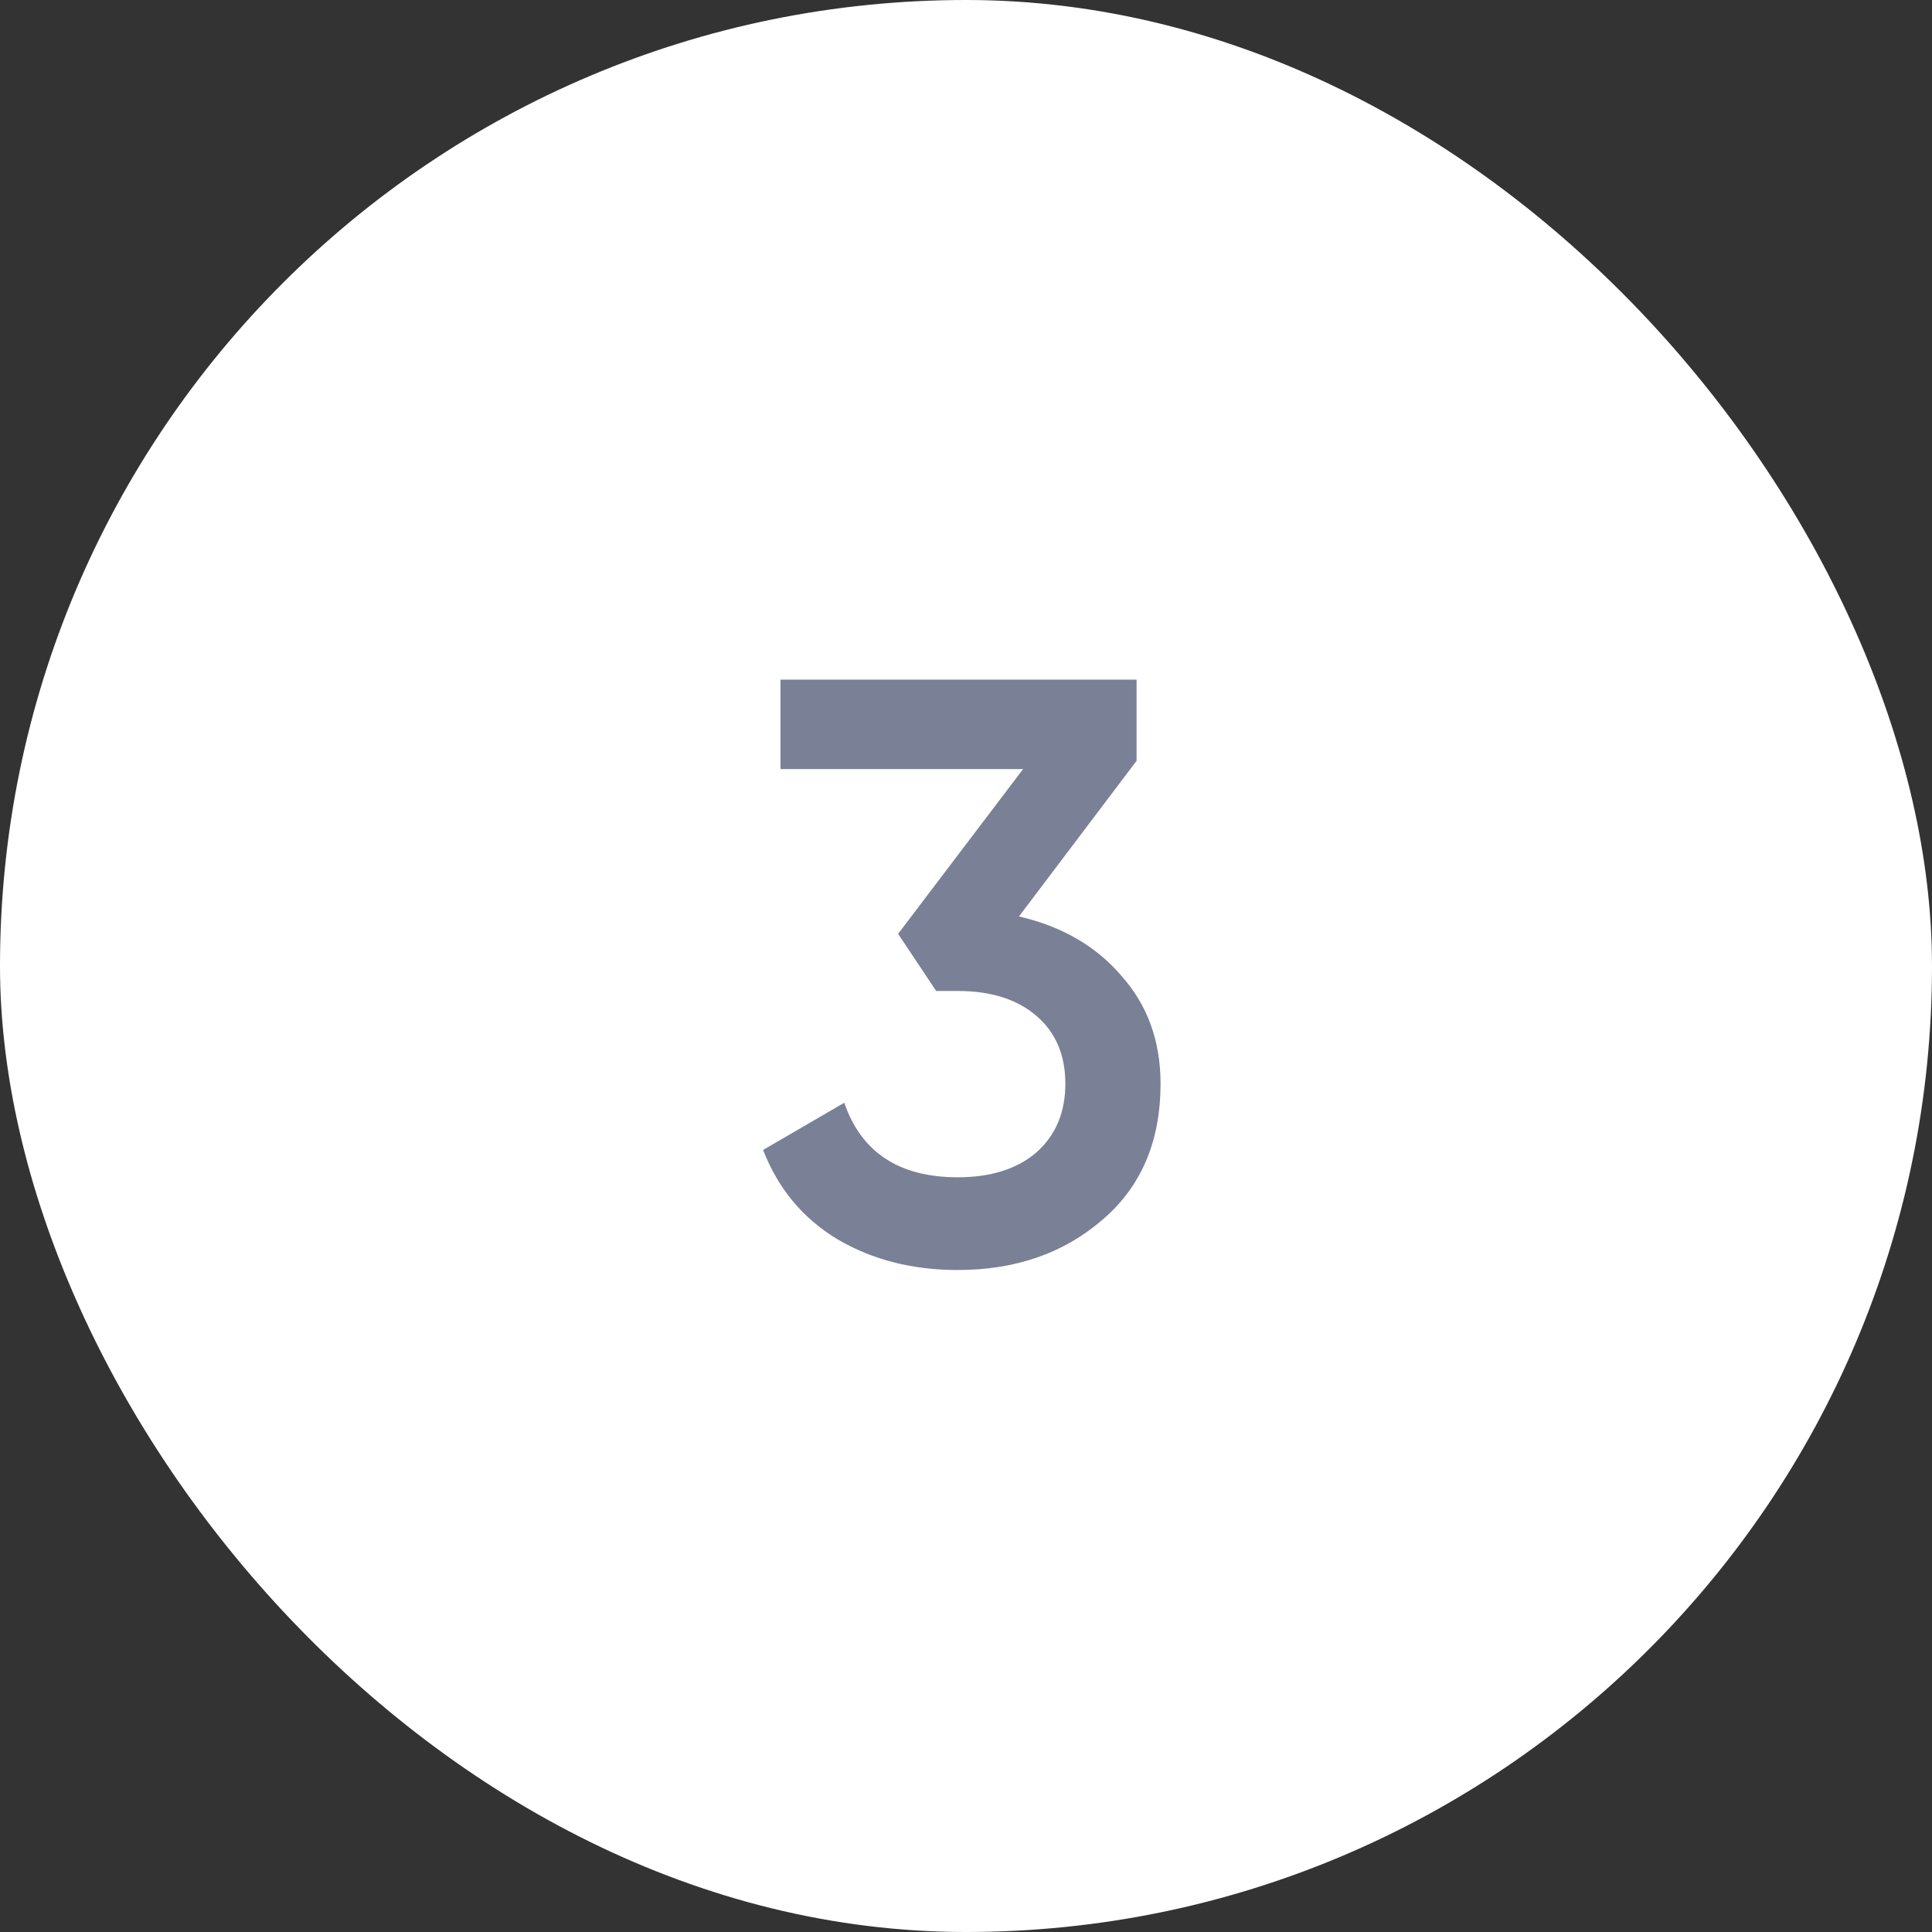
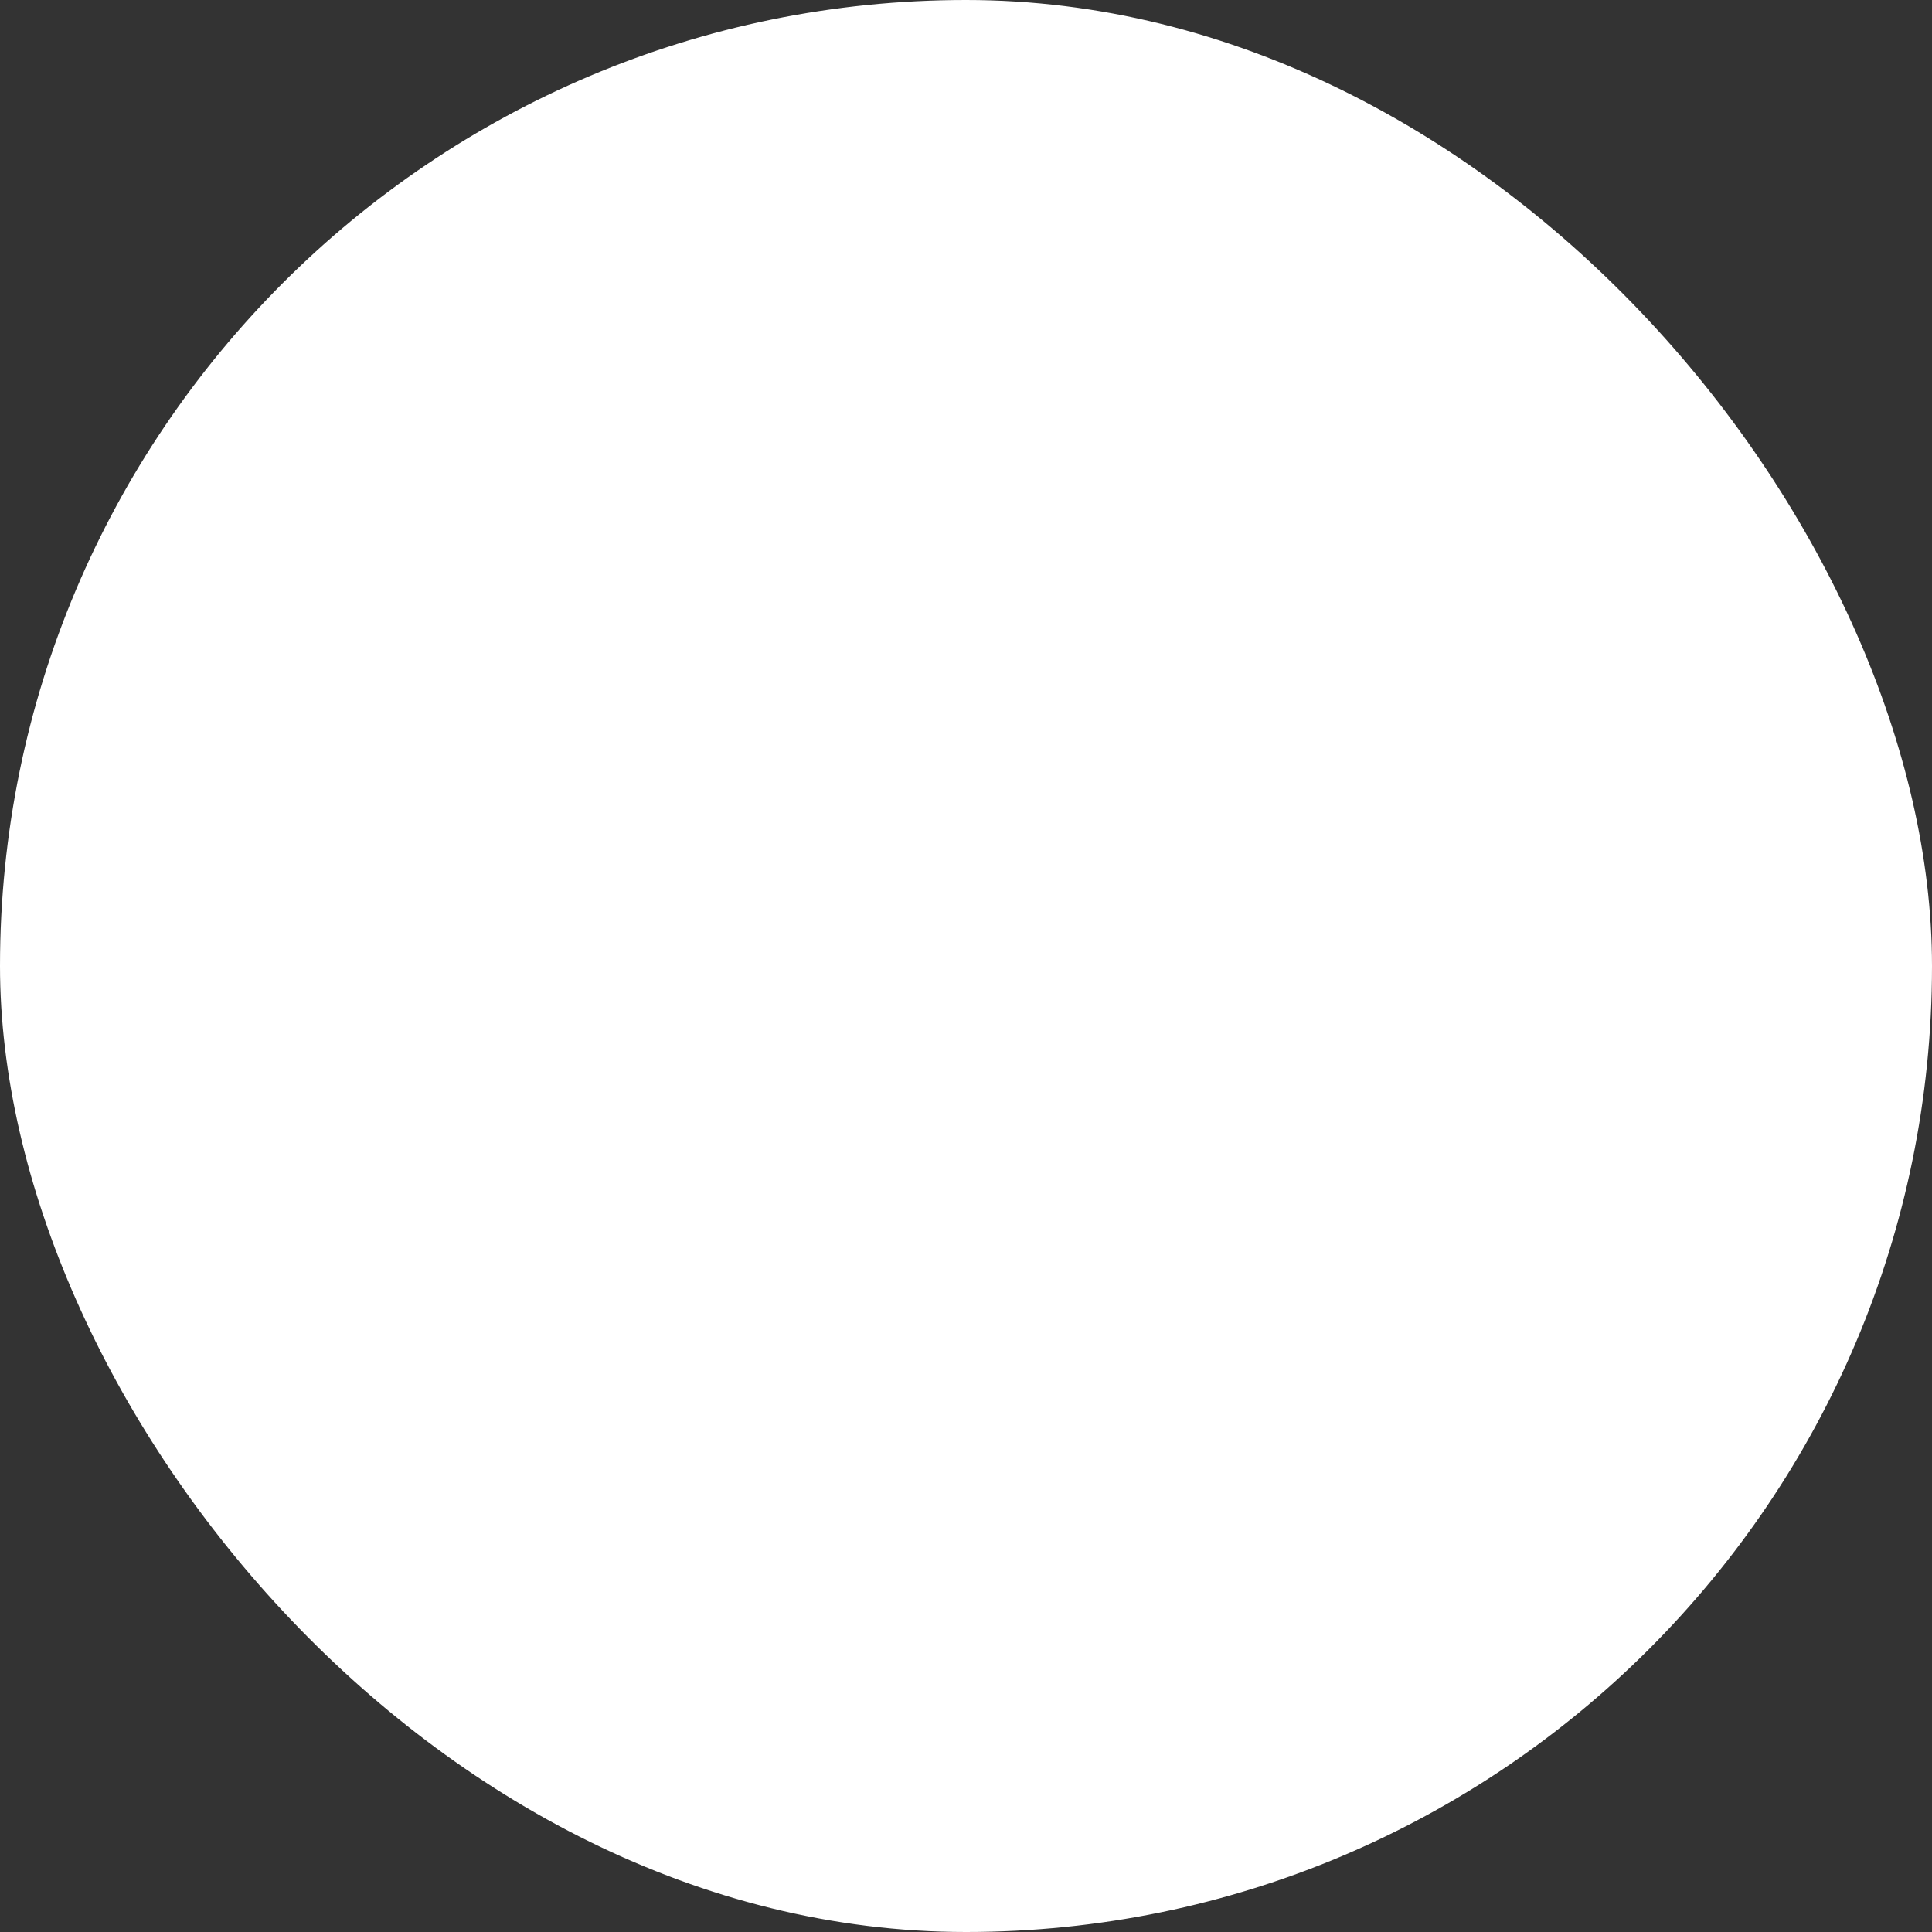
<svg xmlns="http://www.w3.org/2000/svg" width="56" height="56" viewBox="0 0 56 56" fill="none">
  <rect x="0" y="0" width="56" height="56" fill="#333333" stroke="none" />
  <rect width="56" height="56" rx="28" fill="white" />
-   <path d="M32.944 22.052L29.535 26.564C30.784 26.852 31.776 27.428 32.511 28.292C33.264 29.14 33.639 30.18 33.639 31.412C33.639 33.092 33.072 34.412 31.936 35.372C30.816 36.332 29.424 36.812 27.759 36.812C26.448 36.812 25.288 36.516 24.279 35.924C23.271 35.316 22.552 34.452 22.119 33.332L24.471 31.964C24.968 33.404 26.064 34.124 27.759 34.124C28.72 34.124 29.48 33.884 30.04 33.404C30.599 32.908 30.88 32.244 30.88 31.412C30.88 30.58 30.599 29.924 30.04 29.444C29.48 28.964 28.72 28.724 27.759 28.724L27.136 28.724L26.032 27.068L29.655 22.292L22.623 22.292L22.623 19.7L32.944 19.7L32.944 22.052Z" fill="#7A8096" />
</svg>